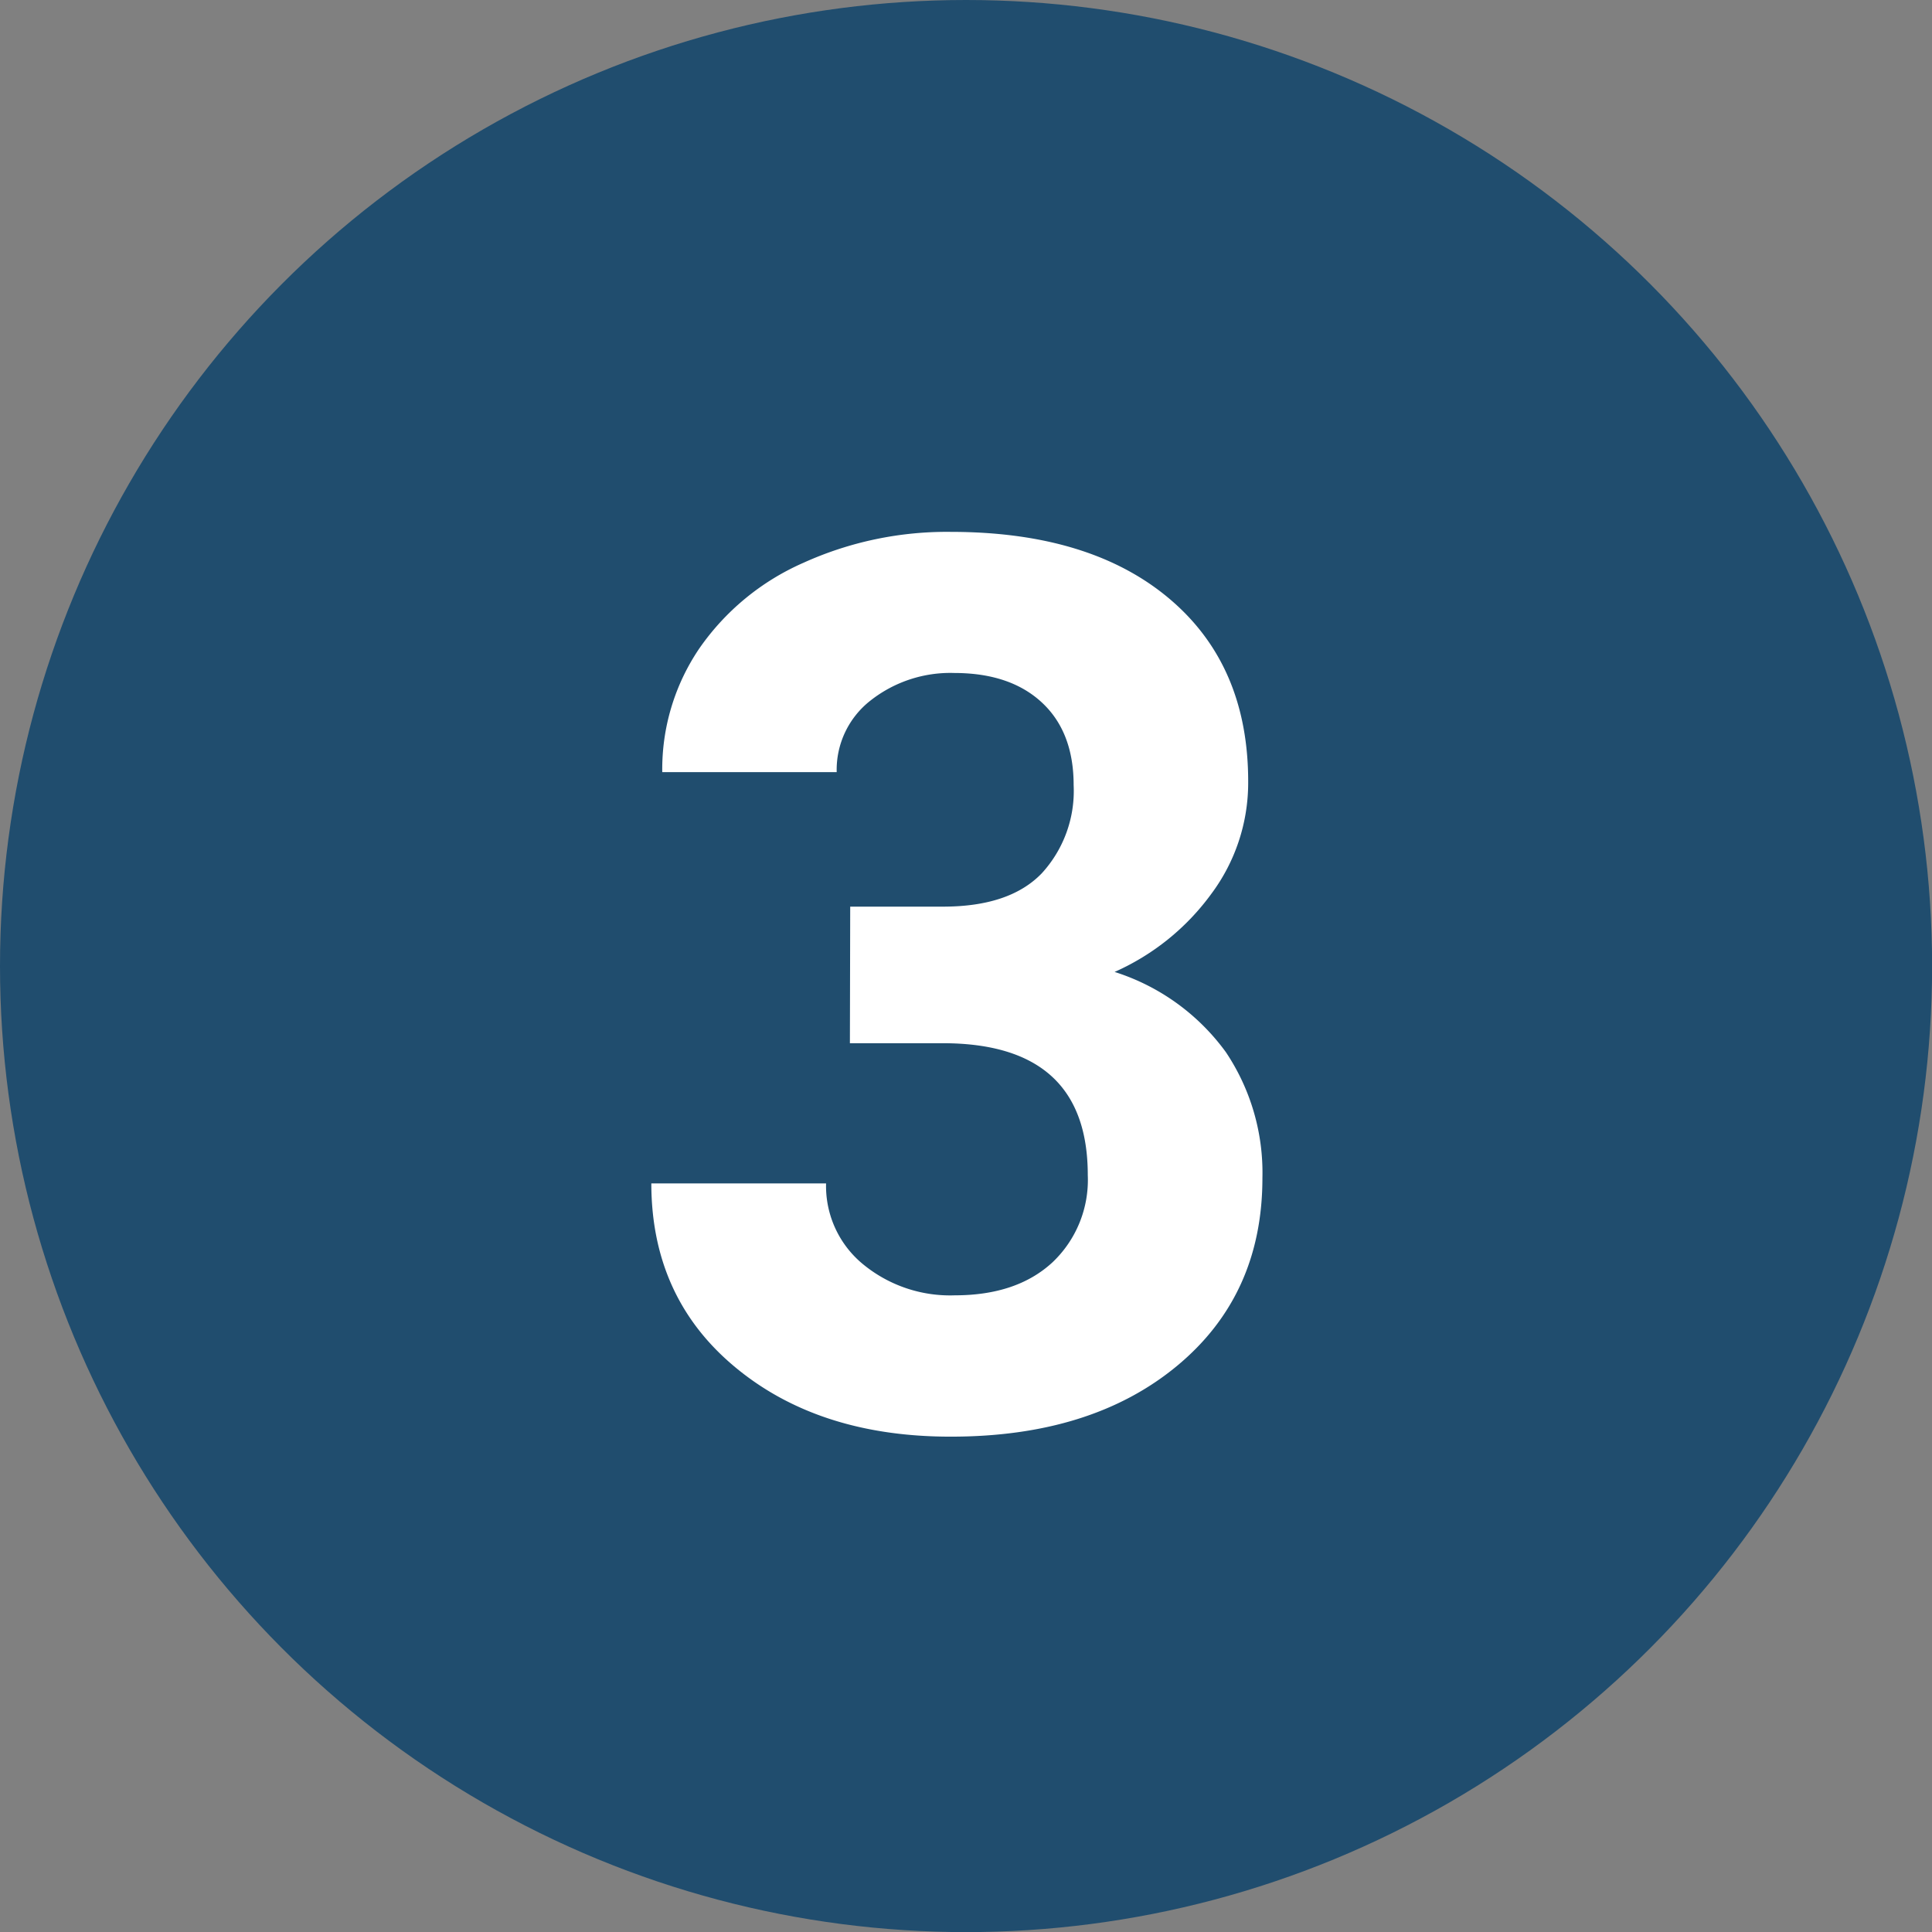
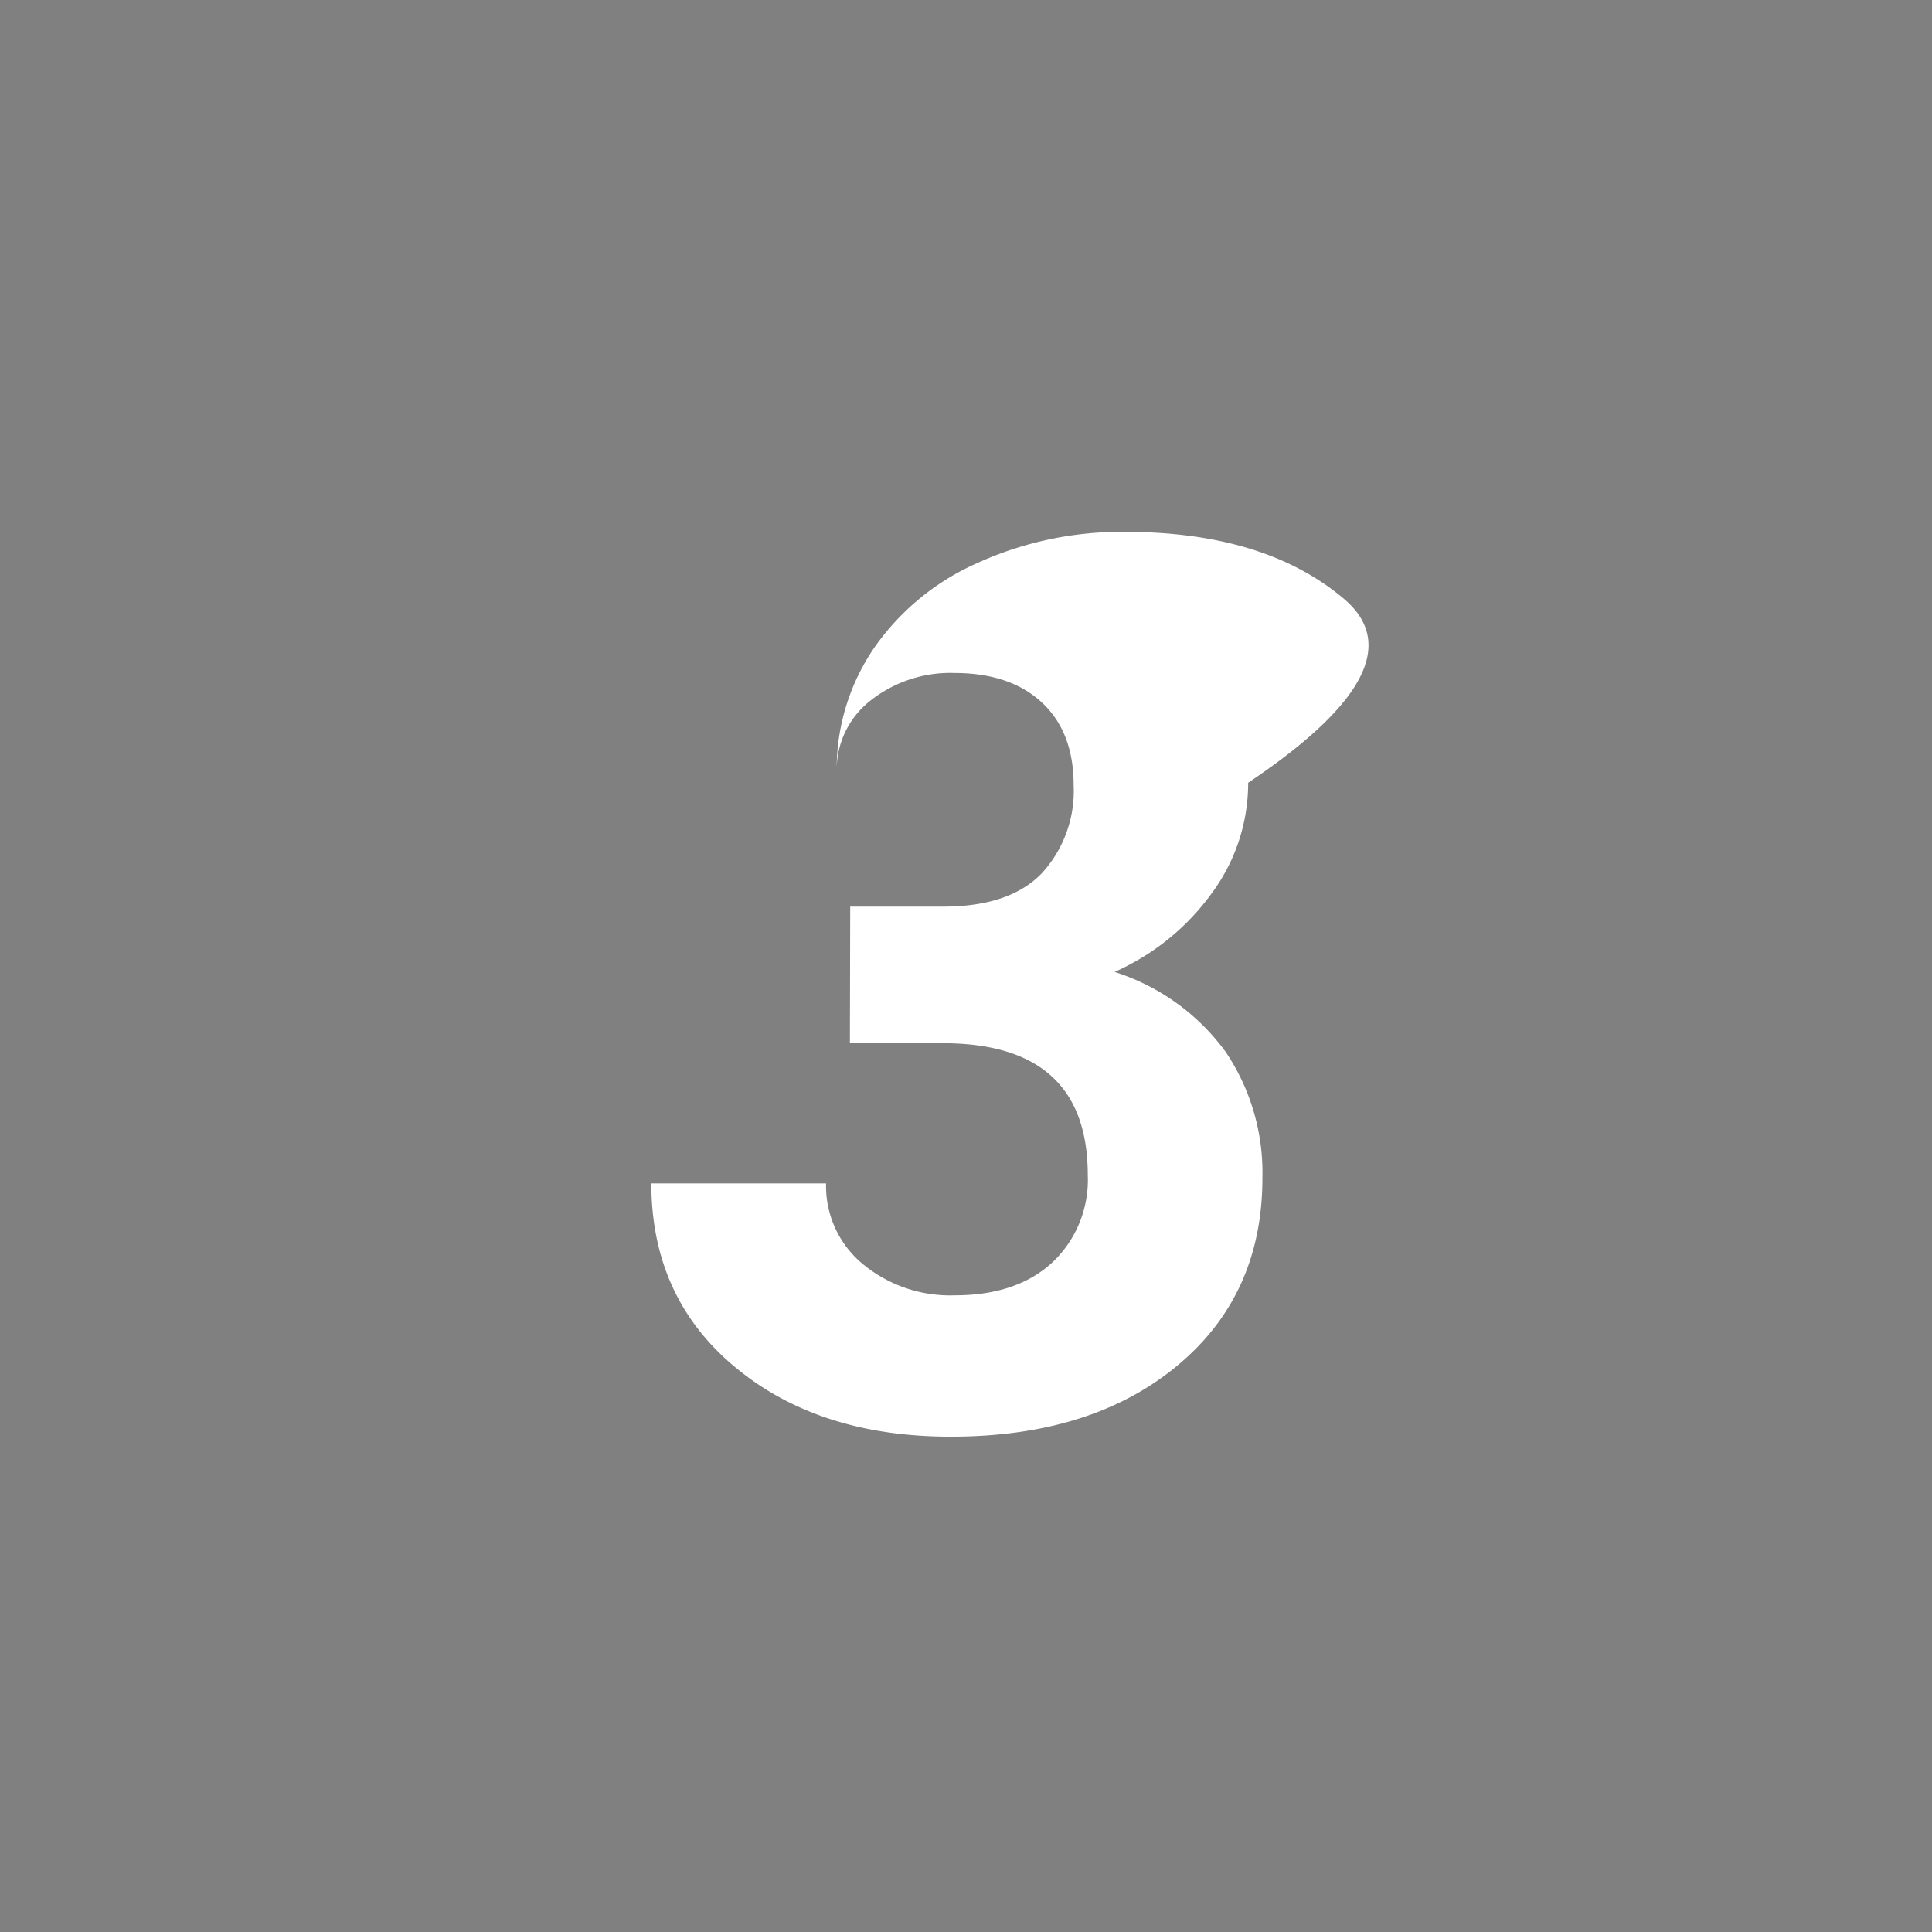
<svg xmlns="http://www.w3.org/2000/svg" id="Layer_1" data-name="Layer 1" viewBox="0 0 187.29 187.29">
  <rect x="0" y="0" width="187.29" height="187.29" fill="#808080" stroke="none" />
  <defs>
    <style>.cls-1{fill:#204d6e;}.cls-2{fill:#fff;}</style>
  </defs>
-   <circle class="cls-1" cx="93.65" cy="93.65" r="93.65" />
-   <path class="cls-2" d="M82.42,87.89h9q6.45,0,9.56-3.22a11.81,11.81,0,0,0,3.1-8.56q0-5.14-3.07-8t-8.47-2.87a12.51,12.51,0,0,0-8.15,2.67,8.52,8.52,0,0,0-3.28,6.94H64.2a20.85,20.85,0,0,1,3.6-12,24,24,0,0,1,10.08-8.29,33.68,33.68,0,0,1,14.27-3q13.53,0,21.21,6.48T121,75.88a18,18,0,0,1-3.58,10.78,23.27,23.27,0,0,1-9.37,7.56A21.28,21.28,0,0,1,118.84,102a21,21,0,0,1,3.54,12.19q0,11.37-8.29,18.23t-21.94,6.85q-12.78,0-20.89-6.74t-8.12-17.81H80.08a9.81,9.81,0,0,0,3.6,7.85,13.28,13.28,0,0,0,8.88,3q6,0,9.46-3.19a11,11,0,0,0,3.43-8.47q0-12.78-14.06-12.78h-9Z" />
+   <path class="cls-2" d="M82.42,87.89h9q6.45,0,9.56-3.22a11.81,11.81,0,0,0,3.1-8.56q0-5.14-3.07-8t-8.47-2.87a12.51,12.51,0,0,0-8.15,2.67,8.52,8.52,0,0,0-3.28,6.94a20.85,20.85,0,0,1,3.6-12,24,24,0,0,1,10.08-8.29,33.68,33.68,0,0,1,14.27-3q13.53,0,21.21,6.48T121,75.88a18,18,0,0,1-3.58,10.78,23.27,23.27,0,0,1-9.37,7.56A21.28,21.28,0,0,1,118.84,102a21,21,0,0,1,3.54,12.19q0,11.37-8.29,18.23t-21.94,6.85q-12.78,0-20.89-6.74t-8.12-17.81H80.08a9.81,9.81,0,0,0,3.6,7.85,13.28,13.28,0,0,0,8.88,3q6,0,9.46-3.19a11,11,0,0,0,3.43-8.47q0-12.78-14.06-12.78h-9Z" />
</svg>